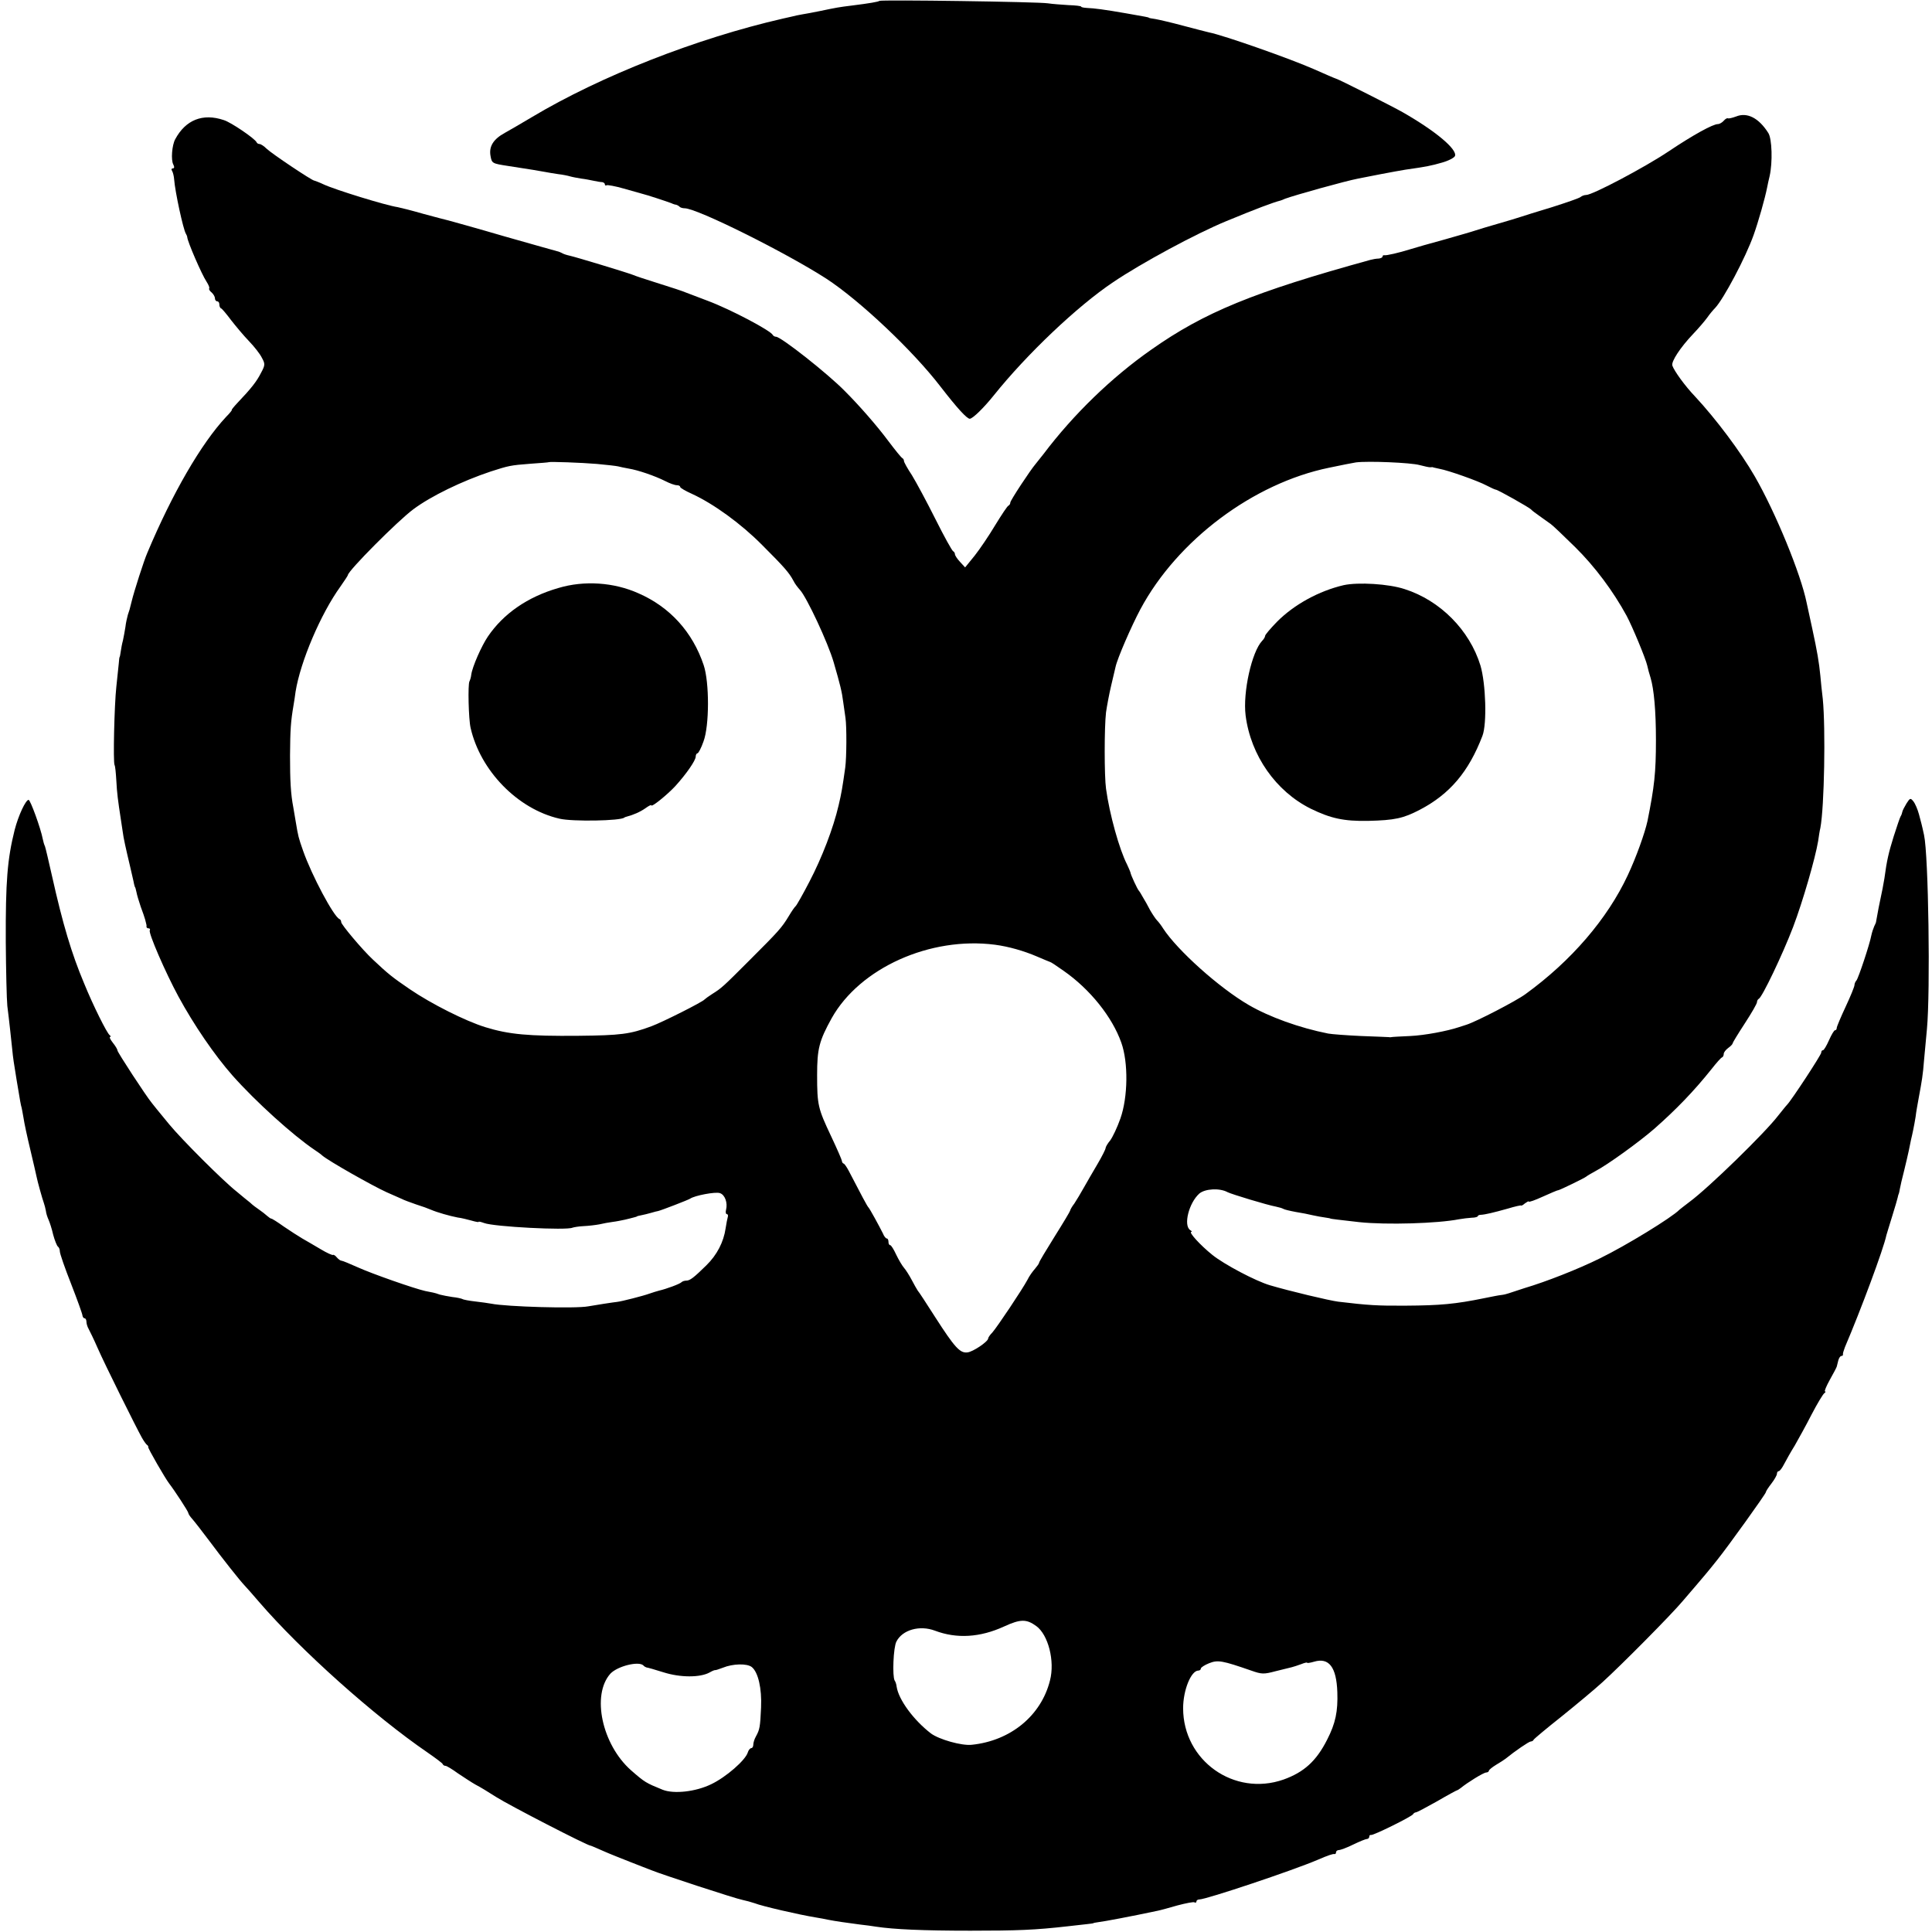
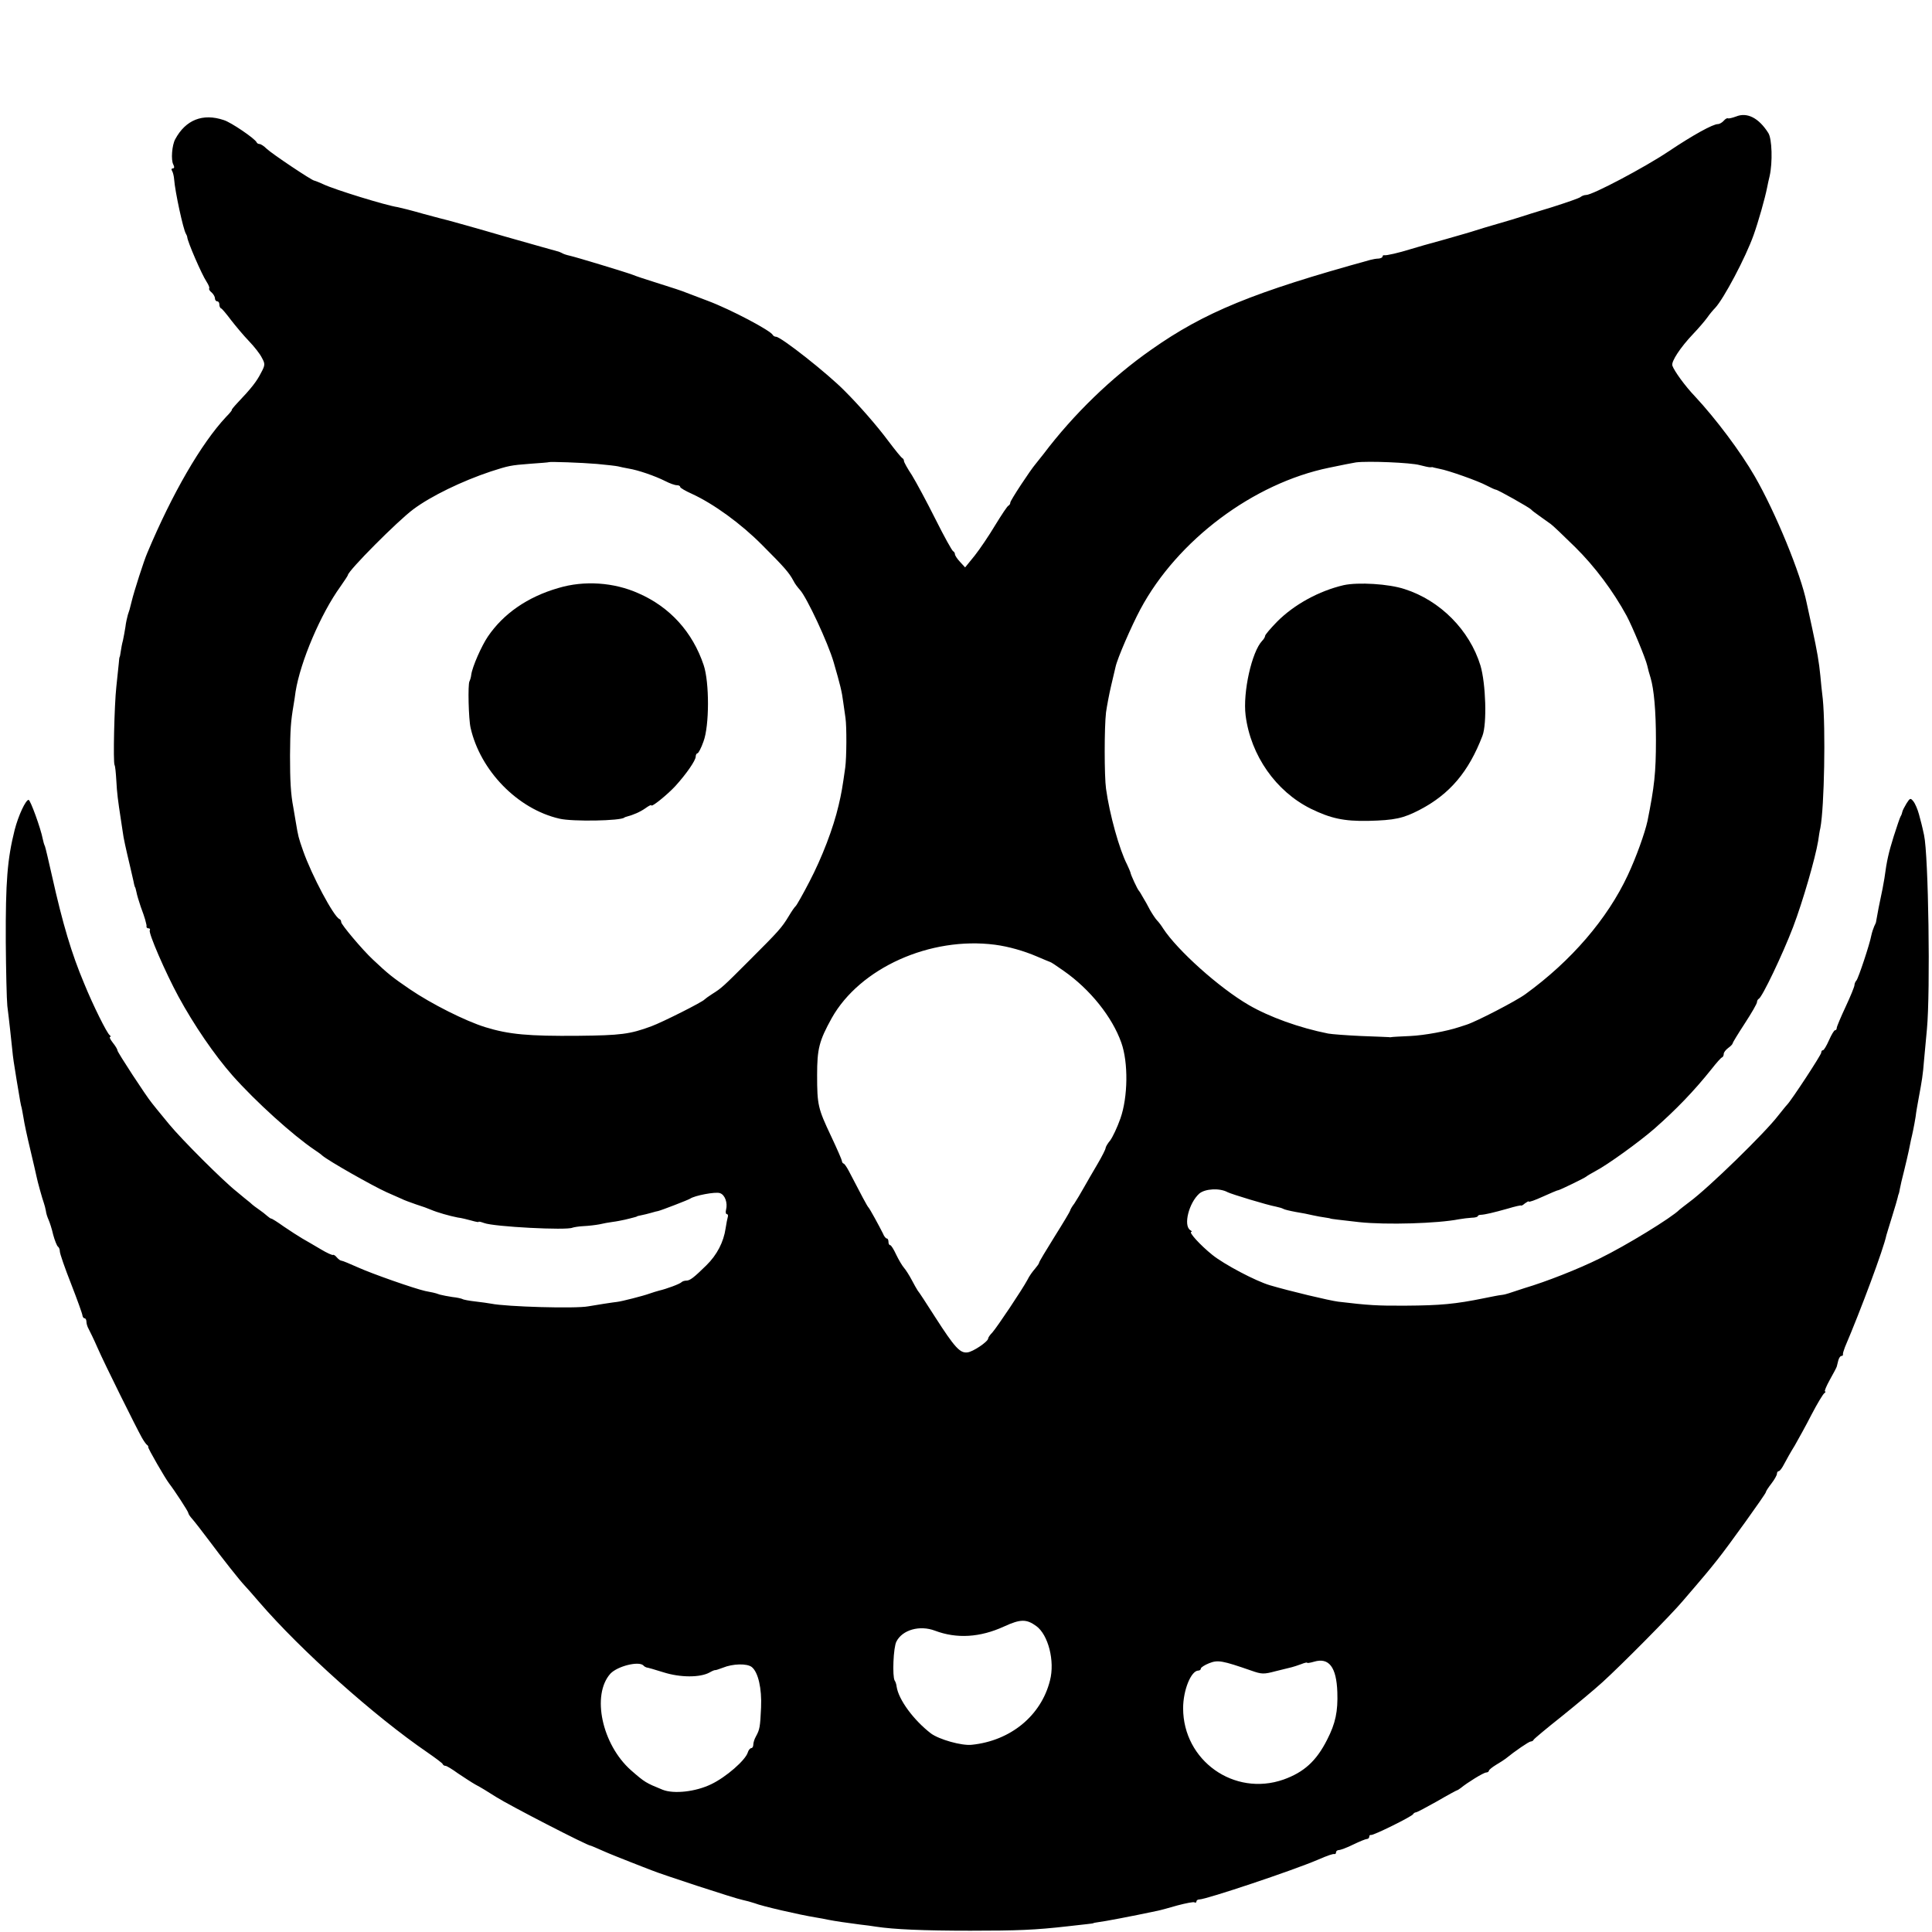
<svg xmlns="http://www.w3.org/2000/svg" version="1.0" width="872pt" height="872pt" viewBox="0 0 872 872" preserveAspectRatio="xMidYMid meet">
  <g transform="translate(0,872) scale(0.1,-0.1)" fill="#000000" stroke="none">
-     <path d="M3969 8716 c-4 -4 -44 -11 -124 -21 -57 -7 -69 -9 -145 -25 -30 -6 -66 -13 -80 -15 -14 -2 -35 -7 -47 -10 -13 -3 -31 -7 -40 -9 -388 -89 -822 -259 -1133 -445 -47 -28 -102 -60 -122 -71 -51 -28 -72 -61 -64 -104 6 -33 7 -34 79 -45 106 -16 139 -22 167 -27 14 -3 41 -7 60 -10 19 -2 43 -7 53 -10 10 -3 32 -7 50 -10 18 -2 43 -7 57 -10 14 -3 31 -6 38 -6 6 -1 12 -5 12 -10 0 -5 4 -7 8 -4 4 2 39 -4 77 -15 39 -11 77 -22 85 -24 18 -4 109 -34 130 -42 8 -4 18 -7 22 -7 3 -1 10 -4 14 -8 4 -5 15 -8 24 -8 56 0 457 -200 640 -318 150 -98 390 -324 515 -487 75 -97 119 -145 132 -145 13 0 64 50 108 105 149 186 377 403 540 512 129 87 374 219 510 275 138 57 210 84 245 93 3 1 12 4 20 8 43 16 272 80 330 91 14 3 60 12 102 20 42 8 91 17 110 20 98 14 117 18 166 32 29 8 56 22 59 30 11 30 -88 113 -237 198 -42 24 -289 149 -300 151 -7 2 -48 20 -100 43 -104 46 -407 153 -474 166 -12 3 -64 16 -116 30 -52 14 -108 27 -125 30 -16 2 -30 5 -30 6 0 2 -12 4 -103 20 -97 17 -145 23 -174 24 -16 1 -28 3 -28 6 0 3 -26 6 -58 7 -31 2 -73 5 -92 8 -42 7 -754 17 -761 11z" />
    <path d="M7835 8194 c-16 -6 -33 -10 -36 -8 -4 2 -12 -3 -19 -11 -7 -8 -19 -15 -26 -15 -23 0 -112 -49 -224 -124 -106 -71 -342 -196 -371 -196 -8 0 -19 -4 -25 -9 -5 -5 -63 -25 -129 -46 -66 -20 -131 -40 -145 -45 -14 -5 -59 -18 -100 -30 -41 -12 -86 -25 -100 -30 -14 -5 -77 -23 -140 -41 -63 -17 -133 -37 -155 -44 -51 -16 -108 -29 -117 -27 -5 1 -8 -2 -8 -6 0 -4 -8 -8 -17 -9 -10 0 -27 -3 -38 -6 -526 -145 -749 -236 -990 -406 -177 -124 -349 -290 -485 -470 -14 -18 -30 -38 -35 -44 -25 -29 -115 -166 -115 -175 0 -6 -4 -12 -8 -14 -5 -1 -31 -41 -60 -88 -28 -47 -70 -109 -93 -138 l-43 -53 -23 25 c-13 14 -23 29 -23 35 0 5 -4 11 -8 13 -5 2 -41 67 -80 145 -39 78 -87 167 -106 198 -20 30 -36 59 -36 64 0 5 -3 11 -7 13 -5 2 -33 37 -64 78 -49 66 -129 158 -195 224 -77 79 -288 245 -311 246 -6 0 -13 4 -15 8 -8 19 -189 115 -293 154 -44 17 -89 34 -100 38 -11 5 -65 23 -120 40 -55 17 -109 35 -120 40 -29 11 -256 80 -284 86 -14 3 -29 8 -35 12 -6 3 -15 7 -21 8 -5 1 -114 32 -241 68 -126 37 -239 68 -250 71 -10 2 -62 16 -114 30 -52 15 -104 28 -115 30 -54 8 -284 79 -335 103 -19 9 -38 16 -42 17 -10 0 -191 121 -215 144 -12 12 -26 21 -32 21 -5 0 -11 3 -13 8 -7 16 -115 90 -148 100 -95 32 -172 1 -219 -86 -15 -27 -20 -94 -9 -114 6 -12 5 -18 -2 -18 -6 0 -8 -5 -3 -12 4 -7 8 -24 9 -38 4 -55 41 -226 53 -245 3 -5 6 -12 6 -15 1 -20 66 -170 87 -201 9 -14 15 -28 12 -31 -2 -3 2 -11 11 -18 8 -7 15 -19 15 -26 0 -8 5 -14 10 -14 6 0 10 -6 10 -14 0 -8 3 -16 8 -18 4 -1 24 -25 45 -53 21 -27 57 -70 81 -95 24 -25 50 -58 58 -75 15 -27 15 -33 -4 -68 -19 -38 -44 -70 -105 -134 -17 -18 -29 -33 -27 -33 3 0 -9 -15 -26 -32 -112 -120 -243 -346 -355 -613 -15 -34 -60 -174 -71 -220 -10 -40 -9 -37 -17 -60 -3 -11 -9 -36 -11 -55 -3 -19 -8 -46 -11 -60 -4 -14 -8 -36 -10 -50 -2 -14 -4 -25 -5 -25 -1 0 -3 -13 -4 -30 -2 -16 -7 -64 -11 -105 -9 -82 -15 -340 -8 -353 3 -4 6 -36 8 -70 3 -57 7 -88 21 -179 3 -18 6 -42 8 -53 3 -26 14 -75 33 -155 8 -36 17 -72 18 -80 2 -8 4 -15 5 -15 1 0 3 -10 6 -22 2 -12 11 -41 19 -65 9 -24 18 -50 20 -58 2 -8 4 -17 5 -20 1 -3 2 -8 1 -12 0 -5 4 -8 10 -8 5 0 8 -4 5 -9 -7 -11 70 -189 129 -298 70 -129 163 -265 245 -358 104 -117 272 -269 370 -335 12 -8 28 -19 34 -25 29 -25 227 -137 291 -166 28 -12 58 -26 68 -30 9 -5 39 -16 65 -25 26 -8 56 -19 67 -24 28 -12 84 -28 120 -35 17 -2 45 -9 63 -14 17 -5 32 -8 32 -6 0 3 11 0 25 -5 44 -17 374 -34 399 -21 6 2 28 6 50 7 23 1 55 5 71 8 17 4 44 9 60 11 17 2 41 7 55 10 14 3 32 8 40 10 8 2 15 4 15 5 0 1 9 3 19 5 11 2 31 7 45 11 14 4 28 8 31 8 14 3 136 50 145 56 20 14 114 32 134 25 23 -7 36 -44 28 -75 -3 -11 -1 -20 4 -20 4 0 6 -6 4 -12 -2 -7 -7 -31 -10 -52 -9 -62 -39 -120 -87 -167 -57 -56 -74 -69 -91 -69 -7 0 -17 -3 -21 -7 -7 -8 -70 -31 -101 -38 -11 -3 -31 -9 -45 -14 -24 -9 -125 -35 -145 -37 -12 -1 -103 -15 -130 -20 -57 -11 -369 -2 -438 12 -12 2 -44 7 -72 10 -27 3 -54 8 -58 11 -4 2 -24 7 -45 9 -20 3 -46 8 -57 11 -11 4 -24 8 -30 9 -5 1 -21 4 -35 7 -50 11 -241 78 -305 107 -36 16 -69 30 -74 30 -5 0 -14 7 -21 15 -7 9 -15 13 -17 11 -3 -2 -28 9 -56 26 -29 17 -66 39 -84 49 -17 10 -54 34 -82 53 -28 20 -53 36 -57 36 -3 0 -11 6 -18 12 -8 7 -24 20 -36 28 -12 8 -31 22 -41 32 -11 9 -39 31 -61 50 -62 49 -247 234 -304 303 -59 72 -66 80 -79 97 -27 33 -155 229 -155 237 0 5 -9 20 -21 35 -11 14 -17 26 -12 26 4 0 3 4 -2 8 -12 8 -75 134 -116 235 -56 133 -96 267 -144 482 -15 66 -29 127 -32 135 -4 8 -8 23 -10 33 -9 48 -56 177 -64 177 -13 0 -46 -70 -63 -136 -33 -132 -41 -232 -40 -504 1 -129 4 -260 7 -290 4 -30 9 -76 12 -102 3 -27 7 -68 10 -93 4 -42 7 -60 20 -140 3 -16 8 -46 11 -65 3 -19 7 -42 9 -50 3 -8 7 -33 11 -55 3 -22 17 -87 31 -145 14 -58 26 -112 28 -121 4 -21 26 -100 33 -119 3 -8 7 -24 9 -35 1 -11 7 -29 12 -40 5 -11 15 -41 21 -68 7 -26 17 -50 21 -53 5 -3 9 -13 9 -22 0 -10 23 -76 51 -147 28 -72 51 -136 51 -142 1 -7 5 -13 10 -13 4 0 8 -7 8 -15 0 -8 4 -23 10 -33 5 -9 24 -48 41 -87 31 -71 174 -359 200 -405 8 -14 18 -28 22 -31 5 -3 7 -8 6 -10 -3 -4 77 -142 94 -164 24 -31 87 -127 87 -134 0 -4 8 -16 18 -27 9 -10 44 -55 77 -99 58 -78 137 -178 159 -201 6 -6 36 -40 66 -75 188 -218 520 -515 760 -679 36 -25 67 -48 68 -52 2 -5 8 -8 13 -8 5 0 30 -15 56 -34 27 -18 62 -41 78 -50 30 -16 49 -28 95 -57 60 -38 411 -219 425 -219 2 0 28 -11 57 -24 29 -13 85 -35 123 -50 39 -15 81 -32 95 -37 46 -19 382 -129 411 -134 15 -3 40 -10 55 -15 32 -13 201 -52 275 -64 19 -3 45 -8 59 -11 30 -6 79 -13 140 -21 25 -3 59 -7 75 -10 80 -12 210 -18 425 -18 211 0 291 3 440 20 25 3 61 7 80 9 19 2 35 4 35 5 0 1 11 3 25 5 20 2 143 25 265 51 11 2 51 13 89 24 38 10 73 17 77 14 5 -3 9 -1 9 4 0 5 6 9 13 9 31 0 422 131 532 178 51 22 70 28 78 27 4 -1 7 2 7 8 0 5 6 10 13 10 7 0 37 11 65 25 29 14 56 25 62 25 5 0 10 5 10 10 0 6 3 9 8 8 10 -3 186 84 190 94 2 4 8 8 12 8 5 0 48 23 96 50 48 28 89 50 91 50 2 0 9 5 16 10 29 24 103 70 115 70 6 0 12 4 12 8 0 4 15 16 33 27 17 10 37 23 42 27 43 35 106 78 114 78 5 0 11 3 13 8 2 4 58 51 125 104 67 54 150 123 185 155 84 76 313 307 363 367 22 26 49 57 60 70 28 33 55 64 96 116 49 61 219 298 219 305 0 4 11 21 25 39 14 18 25 38 25 44 0 7 4 12 8 12 5 0 16 15 25 33 9 17 30 55 47 82 16 28 51 91 76 140 26 50 52 93 58 97 6 4 7 8 3 8 -4 0 6 24 22 53 16 28 30 55 31 59 1 4 4 17 7 28 3 11 9 20 14 20 5 0 8 3 7 8 -1 4 4 18 9 32 71 166 175 445 187 505 2 6 13 44 26 85 13 41 24 80 25 85 1 6 3 12 4 15 2 3 4 14 6 25 2 11 10 47 19 81 8 34 18 74 21 90 3 16 8 38 10 49 3 11 7 31 10 45 3 14 8 41 11 60 2 19 9 58 14 85 14 75 19 104 24 170 3 33 9 96 13 140 16 171 7 786 -13 876 -10 47 -13 56 -23 94 -6 22 -17 48 -25 58 -13 16 -15 16 -31 -9 -9 -15 -18 -32 -19 -38 -1 -6 -4 -15 -8 -21 -3 -5 -17 -46 -31 -90 -23 -74 -31 -108 -42 -190 -5 -31 -8 -46 -26 -132 -5 -29 -10 -56 -11 -60 0 -5 -4 -15 -9 -24 -4 -9 -10 -27 -13 -41 -7 -39 -58 -192 -67 -203 -5 -5 -9 -15 -9 -21 0 -7 -18 -51 -40 -98 -22 -47 -40 -90 -40 -95 0 -6 -3 -11 -8 -11 -4 0 -16 -20 -27 -45 -11 -25 -23 -45 -27 -45 -5 0 -8 -5 -8 -11 0 -10 -133 -213 -154 -235 -6 -6 -24 -29 -41 -50 -58 -76 -313 -325 -400 -389 -22 -17 -42 -32 -45 -35 -34 -35 -241 -162 -360 -220 -97 -48 -242 -105 -340 -134 -30 -10 -62 -20 -70 -23 -8 -3 -24 -7 -35 -8 -11 -1 -45 -8 -75 -14 -132 -27 -200 -33 -355 -34 -128 -1 -171 2 -305 18 -40 5 -220 48 -308 74 -65 19 -208 95 -260 137 -56 45 -109 104 -95 104 4 0 2 4 -5 8 -32 21 -6 123 41 165 26 22 92 26 128 6 18 -9 179 -58 218 -65 14 -3 28 -7 33 -10 4 -3 29 -9 56 -14 26 -4 61 -11 77 -15 17 -4 41 -8 55 -10 14 -2 25 -4 25 -5 0 -1 41 -6 130 -16 123 -13 354 -6 450 13 17 3 42 6 58 7 15 0 27 4 27 7 0 3 6 6 13 6 20 1 58 10 122 28 33 10 60 16 61 14 0 -2 8 2 17 10 10 7 17 11 17 8 0 -4 28 6 63 22 34 15 65 29 70 29 10 2 121 56 127 62 3 3 22 14 42 25 52 27 195 130 264 190 99 87 180 171 259 270 22 28 43 52 48 53 4 2 7 9 7 16 0 6 9 18 20 26 11 8 20 17 20 21 0 3 25 44 55 90 30 46 55 89 55 96 0 6 4 13 8 15 15 6 108 201 155 324 44 116 100 310 113 388 3 21 7 48 10 59 18 95 24 449 11 582 -4 33 -9 80 -11 105 -6 61 -14 109 -37 215 -11 50 -22 101 -25 115 -26 129 -140 407 -234 570 -64 111 -175 259 -269 360 -46 48 -95 116 -103 140 -6 18 36 82 94 143 24 25 52 58 63 73 11 16 27 35 36 44 38 40 138 228 174 330 21 59 51 164 61 215 2 11 7 34 11 50 14 62 11 169 -6 195 -43 68 -96 95 -146 74z m-5140 -1568 c44 -4 87 -9 95 -11 8 -2 30 -7 48 -10 43 -7 118 -33 164 -56 21 -11 44 -19 53 -19 8 0 15 -3 15 -8 0 -4 24 -18 53 -31 98 -45 222 -135 317 -231 100 -100 121 -124 141 -161 6 -13 20 -31 30 -42 30 -33 126 -237 152 -327 29 -100 37 -132 43 -180 3 -19 7 -51 10 -70 6 -41 5 -179 -1 -224 -13 -92 -17 -116 -30 -171 -24 -103 -75 -236 -132 -345 -30 -58 -58 -107 -62 -110 -4 -3 -18 -23 -31 -45 -32 -53 -46 -68 -175 -197 -122 -122 -127 -127 -170 -154 -16 -10 -32 -22 -35 -25 -8 -11 -191 -103 -240 -121 -97 -36 -139 -41 -330 -43 -225 -2 -313 6 -420 39 -90 28 -243 105 -340 171 -79 54 -97 68 -168 135 -47 44 -142 157 -142 168 0 6 -3 12 -8 14 -26 11 -125 197 -164 308 -21 60 -22 64 -33 130 -4 25 -9 54 -11 65 -12 62 -15 123 -15 235 1 118 3 151 16 228 3 17 7 44 9 60 22 137 114 352 202 474 19 27 34 50 34 52 0 19 225 245 295 297 80 60 221 128 350 171 81 26 88 28 180 35 44 3 81 6 82 7 4 3 148 -2 218 -8z m3712 -5 c23 -6 45 -11 50 -10 4 1 10 1 13 -1 3 -1 15 -3 27 -6 40 -7 175 -55 212 -75 19 -10 39 -19 42 -19 9 0 152 -81 159 -89 3 -4 21 -18 40 -31 19 -14 41 -29 49 -35 8 -5 58 -53 111 -105 89 -88 171 -198 232 -310 26 -49 86 -193 93 -225 2 -11 9 -36 15 -55 15 -51 24 -148 24 -280 0 -148 -7 -210 -38 -365 -12 -55 -51 -164 -89 -245 -92 -197 -255 -387 -462 -537 -42 -31 -222 -124 -266 -138 -13 -4 -28 -9 -34 -11 -54 -18 -155 -37 -220 -40 -44 -2 -82 -4 -85 -5 -3 -1 -8 -1 -12 0 -4 0 -61 3 -125 5 -65 3 -131 8 -148 11 -131 26 -266 75 -359 129 -134 78 -322 247 -386 345 -8 13 -20 29 -27 36 -7 7 -21 28 -32 47 -10 20 -25 46 -33 59 -7 13 -15 26 -18 29 -6 6 -37 72 -38 83 -1 4 -8 20 -15 35 -35 68 -79 226 -95 342 -8 57 -8 278 0 345 4 28 14 82 23 120 9 39 18 77 20 85 8 38 71 183 112 260 167 312 510 569 852 639 53 11 107 22 121 24 55 7 247 -1 287 -12z m-1916 -2165 c61 -8 131 -28 189 -53 30 -13 57 -24 60 -25 3 0 30 -18 61 -40 119 -83 219 -208 260 -324 32 -90 30 -245 -4 -342 -14 -40 -35 -84 -46 -99 -12 -14 -21 -30 -21 -35 0 -5 -16 -37 -36 -71 -20 -34 -48 -82 -62 -107 -14 -25 -33 -57 -43 -72 -11 -14 -19 -29 -19 -32 0 -3 -31 -55 -70 -117 -38 -61 -70 -114 -70 -118 0 -4 -9 -16 -19 -28 -10 -11 -26 -33 -34 -50 -23 -43 -136 -212 -158 -237 -11 -11 -19 -23 -19 -27 0 -14 -69 -61 -94 -63 -33 -4 -57 22 -145 159 -39 61 -74 115 -79 120 -4 6 -16 27 -27 48 -11 21 -27 46 -35 55 -8 9 -24 36 -35 59 -11 24 -23 43 -27 43 -5 0 -8 7 -8 15 0 8 -3 15 -7 15 -5 0 -13 10 -18 23 -16 32 -59 111 -65 117 -5 4 -34 59 -89 165 -9 17 -19 32 -23 33 -5 2 -8 7 -8 12 0 4 -22 55 -49 112 -59 125 -63 140 -63 276 0 118 9 154 66 257 127 226 444 369 737 331z m186 -3075 c54 -39 85 -158 62 -246 -40 -159 -178 -272 -353 -290 -46 -5 -147 24 -184 51 -78 60 -146 152 -155 211 -1 10 -5 23 -9 28 -11 19 -6 150 8 176 27 53 105 75 174 49 98 -37 203 -31 312 19 74 34 101 34 145 2z m970 -201 c48 -17 57 -17 110 -3 32 8 65 16 73 18 8 2 27 8 43 14 15 6 27 9 27 6 0 -2 14 0 31 5 67 20 101 -24 105 -137 3 -87 -8 -141 -46 -215 -49 -97 -105 -147 -197 -180 -223 -78 -453 86 -453 322 0 82 36 170 69 170 6 0 11 4 11 9 0 5 17 16 37 24 40 16 60 12 190 -33z m-2743 23 c4 -5 11 -8 14 -9 4 0 39 -10 77 -22 76 -24 164 -24 207 -1 12 7 24 12 26 11 1 -1 17 4 35 11 44 18 108 20 130 3 29 -23 46 -97 42 -183 -4 -88 -6 -99 -23 -130 -7 -12 -12 -29 -12 -37 0 -9 -4 -16 -9 -16 -5 0 -13 -9 -16 -20 -11 -35 -98 -111 -165 -143 -70 -34 -168 -45 -219 -25 -76 31 -80 33 -143 88 -131 116 -179 340 -93 436 32 34 128 58 149 37z" />
    <path d="M2520 6066 c-139 -40 -248 -116 -318 -219 -29 -43 -70 -136 -75 -172 -1 -11 -5 -24 -8 -30 -8 -13 -4 -172 5 -210 44 -194 213 -367 401 -410 58 -14 278 -10 293 5 1 1 5 3 10 4 28 7 61 21 85 38 15 11 27 17 27 13 0 -10 72 48 108 87 50 55 92 116 92 133 0 8 4 15 8 15 4 0 17 24 27 53 27 71 27 268 1 345 -50 149 -152 262 -294 324 -111 50 -246 59 -362 24z" />
    <path d="M6065 6079 c-112 -26 -225 -88 -302 -166 -29 -30 -53 -58 -53 -63 0 -5 -6 -15 -13 -22 -47 -49 -88 -232 -75 -337 23 -181 137 -343 294 -421 90 -44 150 -57 259 -55 120 3 158 11 233 50 136 71 221 172 283 334 21 55 15 236 -9 317 -49 160 -182 294 -342 345 -72 24 -210 32 -275 18z" />
  </g>
</svg>